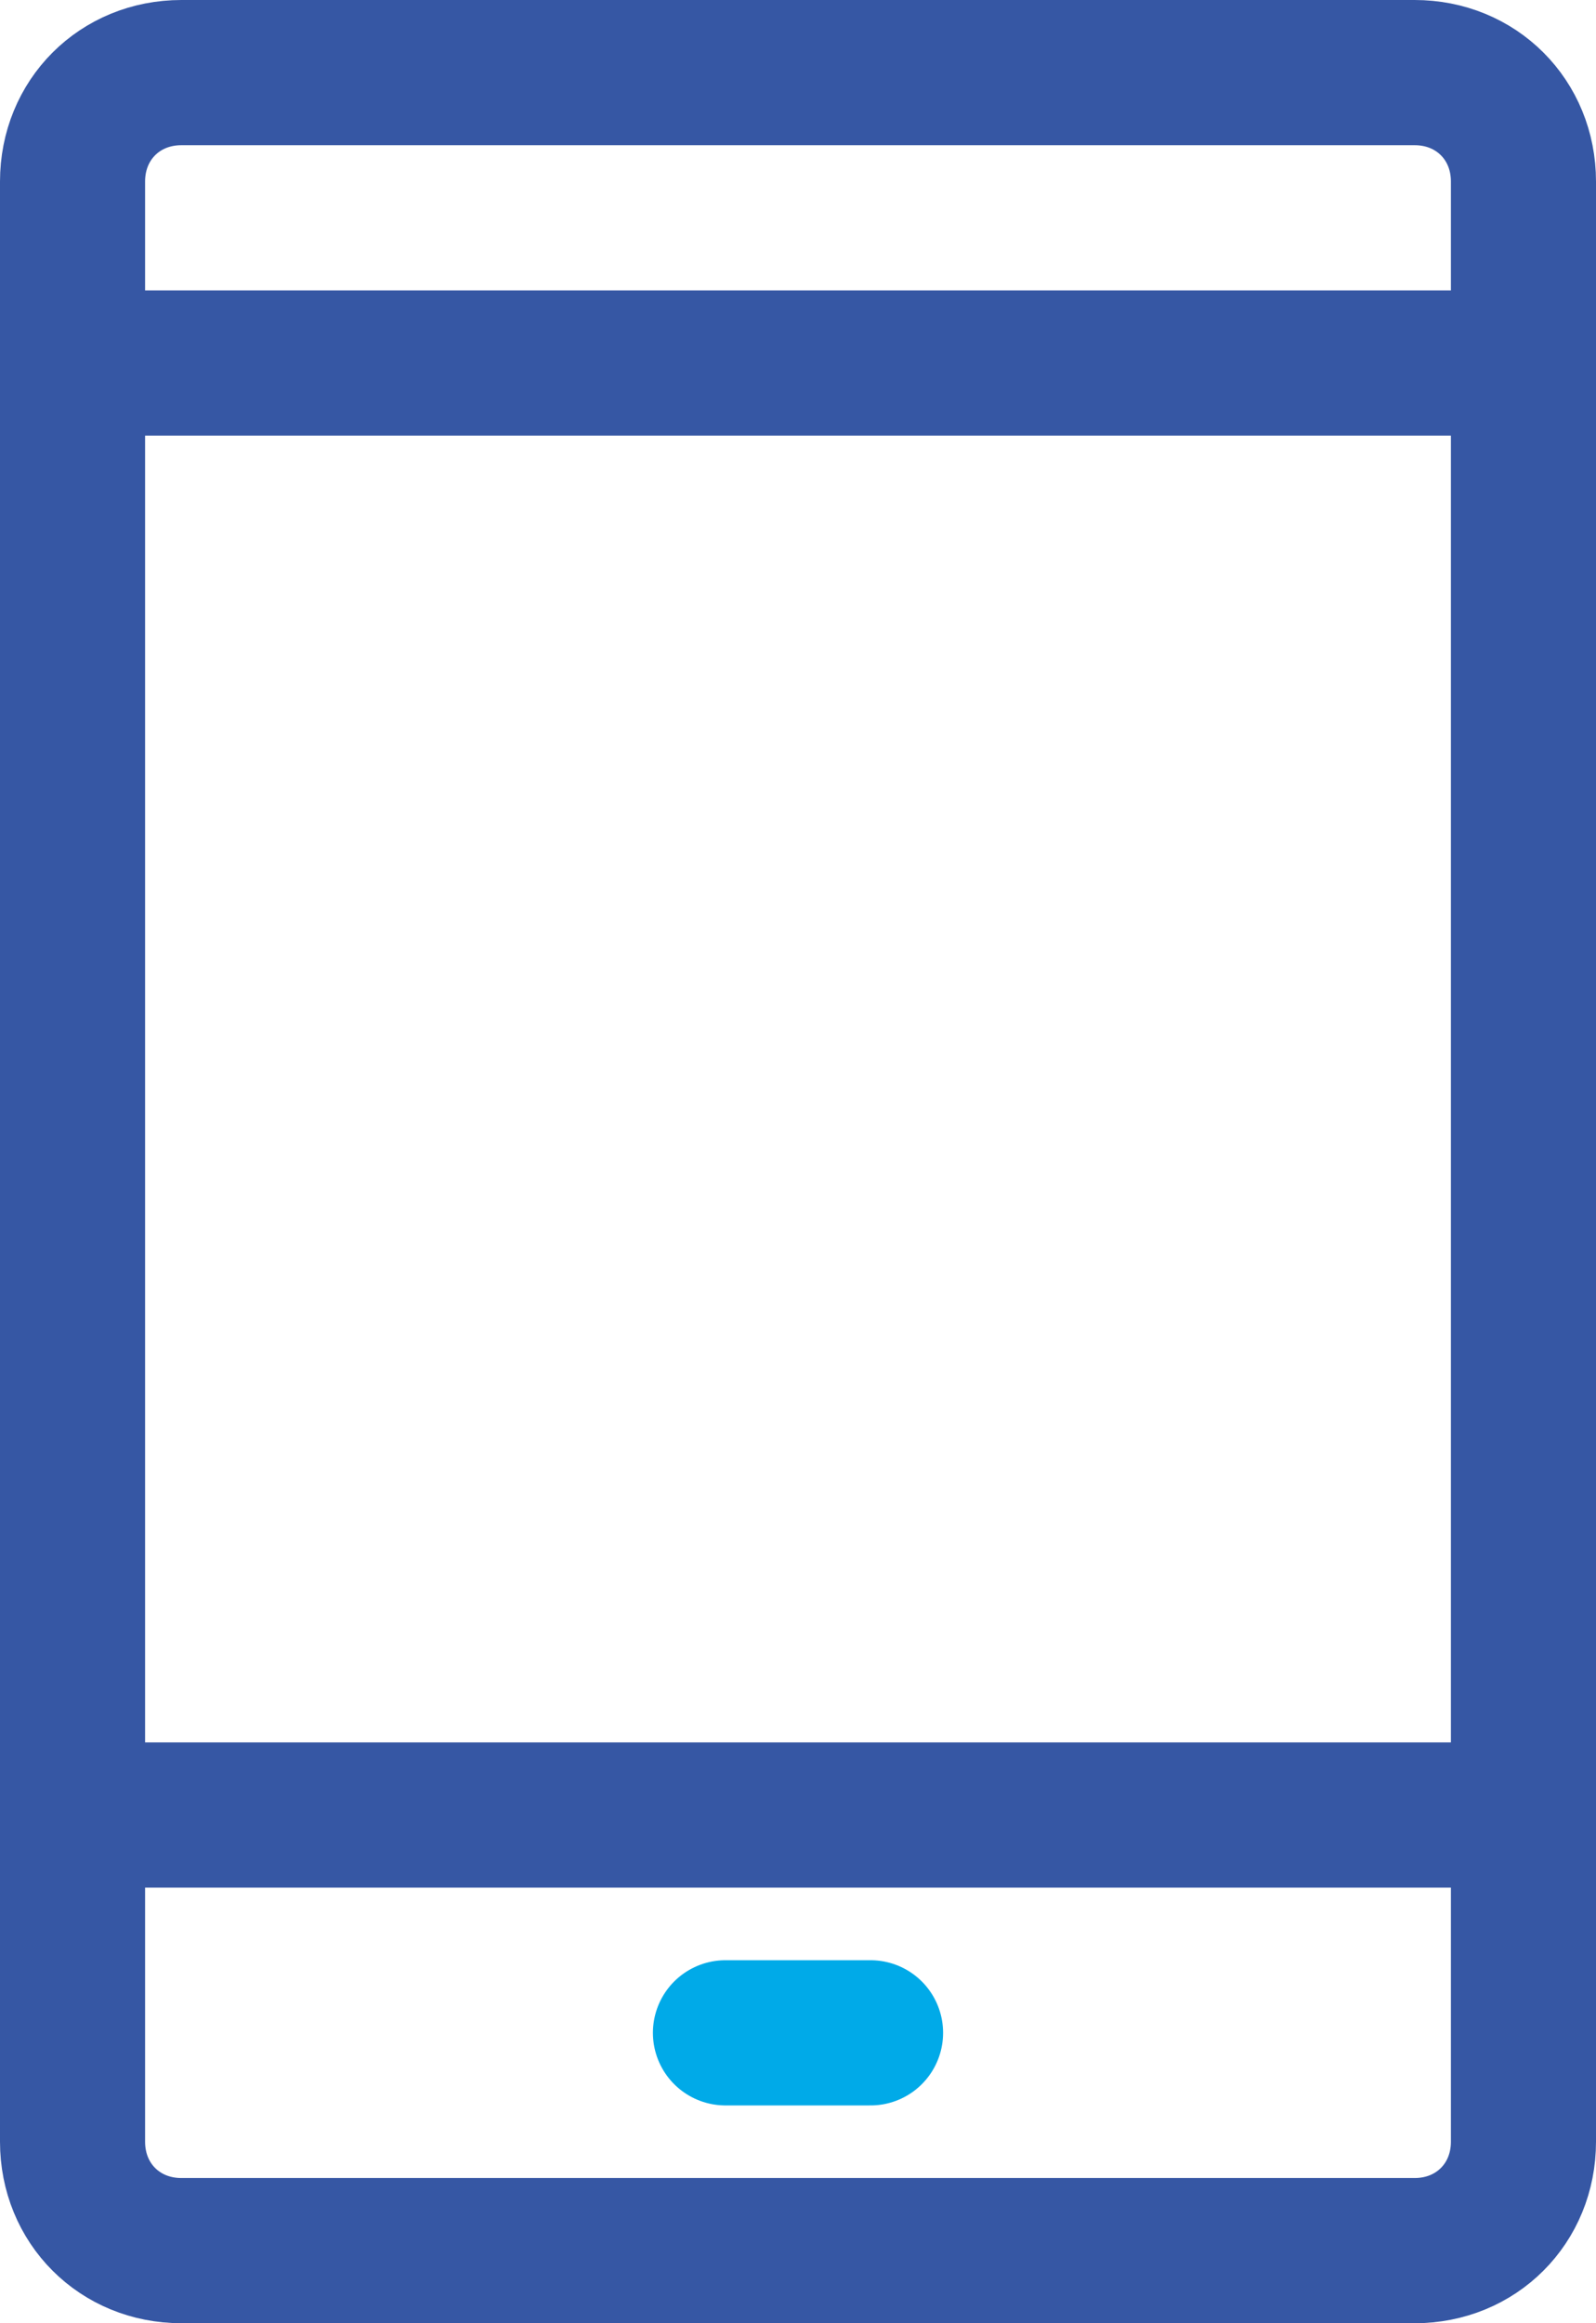
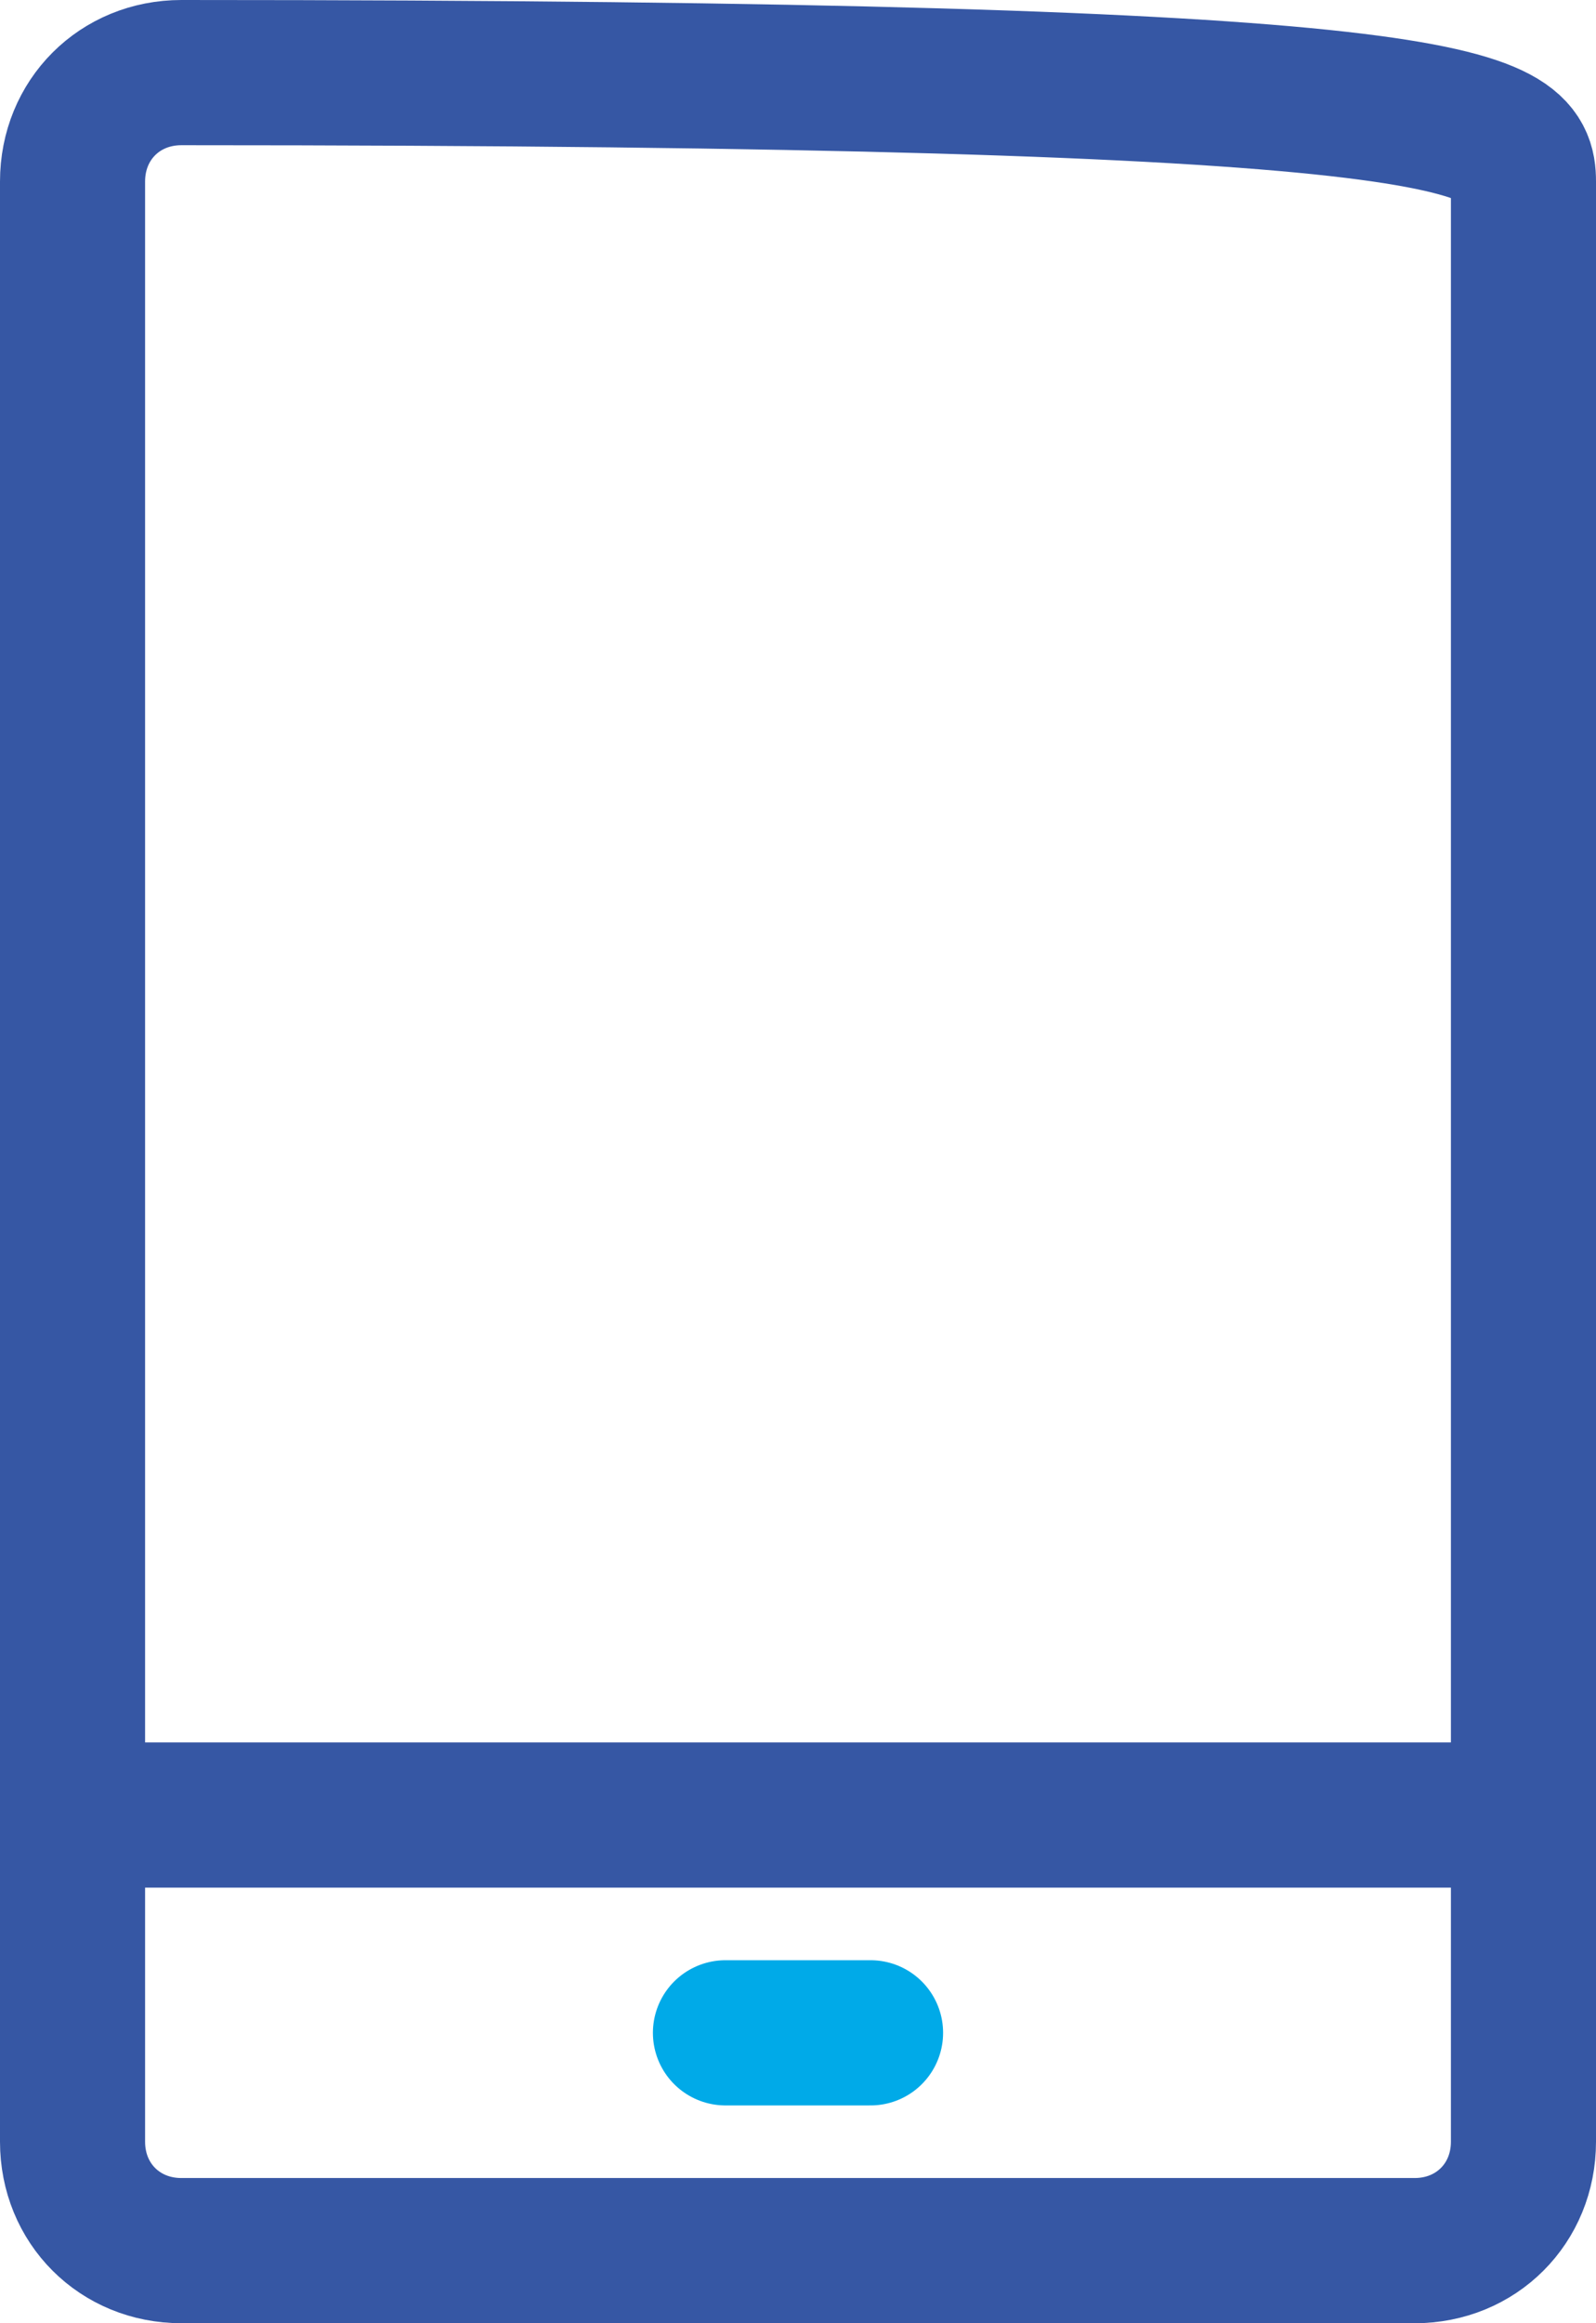
<svg xmlns="http://www.w3.org/2000/svg" width="44" height="64" viewBox="0 0 44 64" fill="none">
-   <path d="M42 59C42 60.7 40.7 62 39 62H5C3.3 62 2 60.7 2 59V5C2 3.3 3.3 2 5 2H39C40.7 2 42 3.3 42 5V59Z" stroke="#3657A4" stroke-width="4" stroke-miterlimit="10" />
-   <path d="M2 10H42" stroke="#3657A4" stroke-width="4" stroke-miterlimit="10" />
+   <path d="M42 59C42 60.7 40.7 62 39 62H5C3.3 62 2 60.7 2 59V5C2 3.3 3.3 2 5 2C40.7 2 42 3.3 42 5V59Z" stroke="#3657A4" stroke-width="4" stroke-miterlimit="10" />
  <path d="M2 50H42" stroke="#3657A4" stroke-width="4" stroke-miterlimit="10" />
  <path d="M20 56H24" stroke="#00AAE8" stroke-width="4" stroke-miterlimit="10" stroke-linecap="round" stroke-linejoin="round" />
</svg>